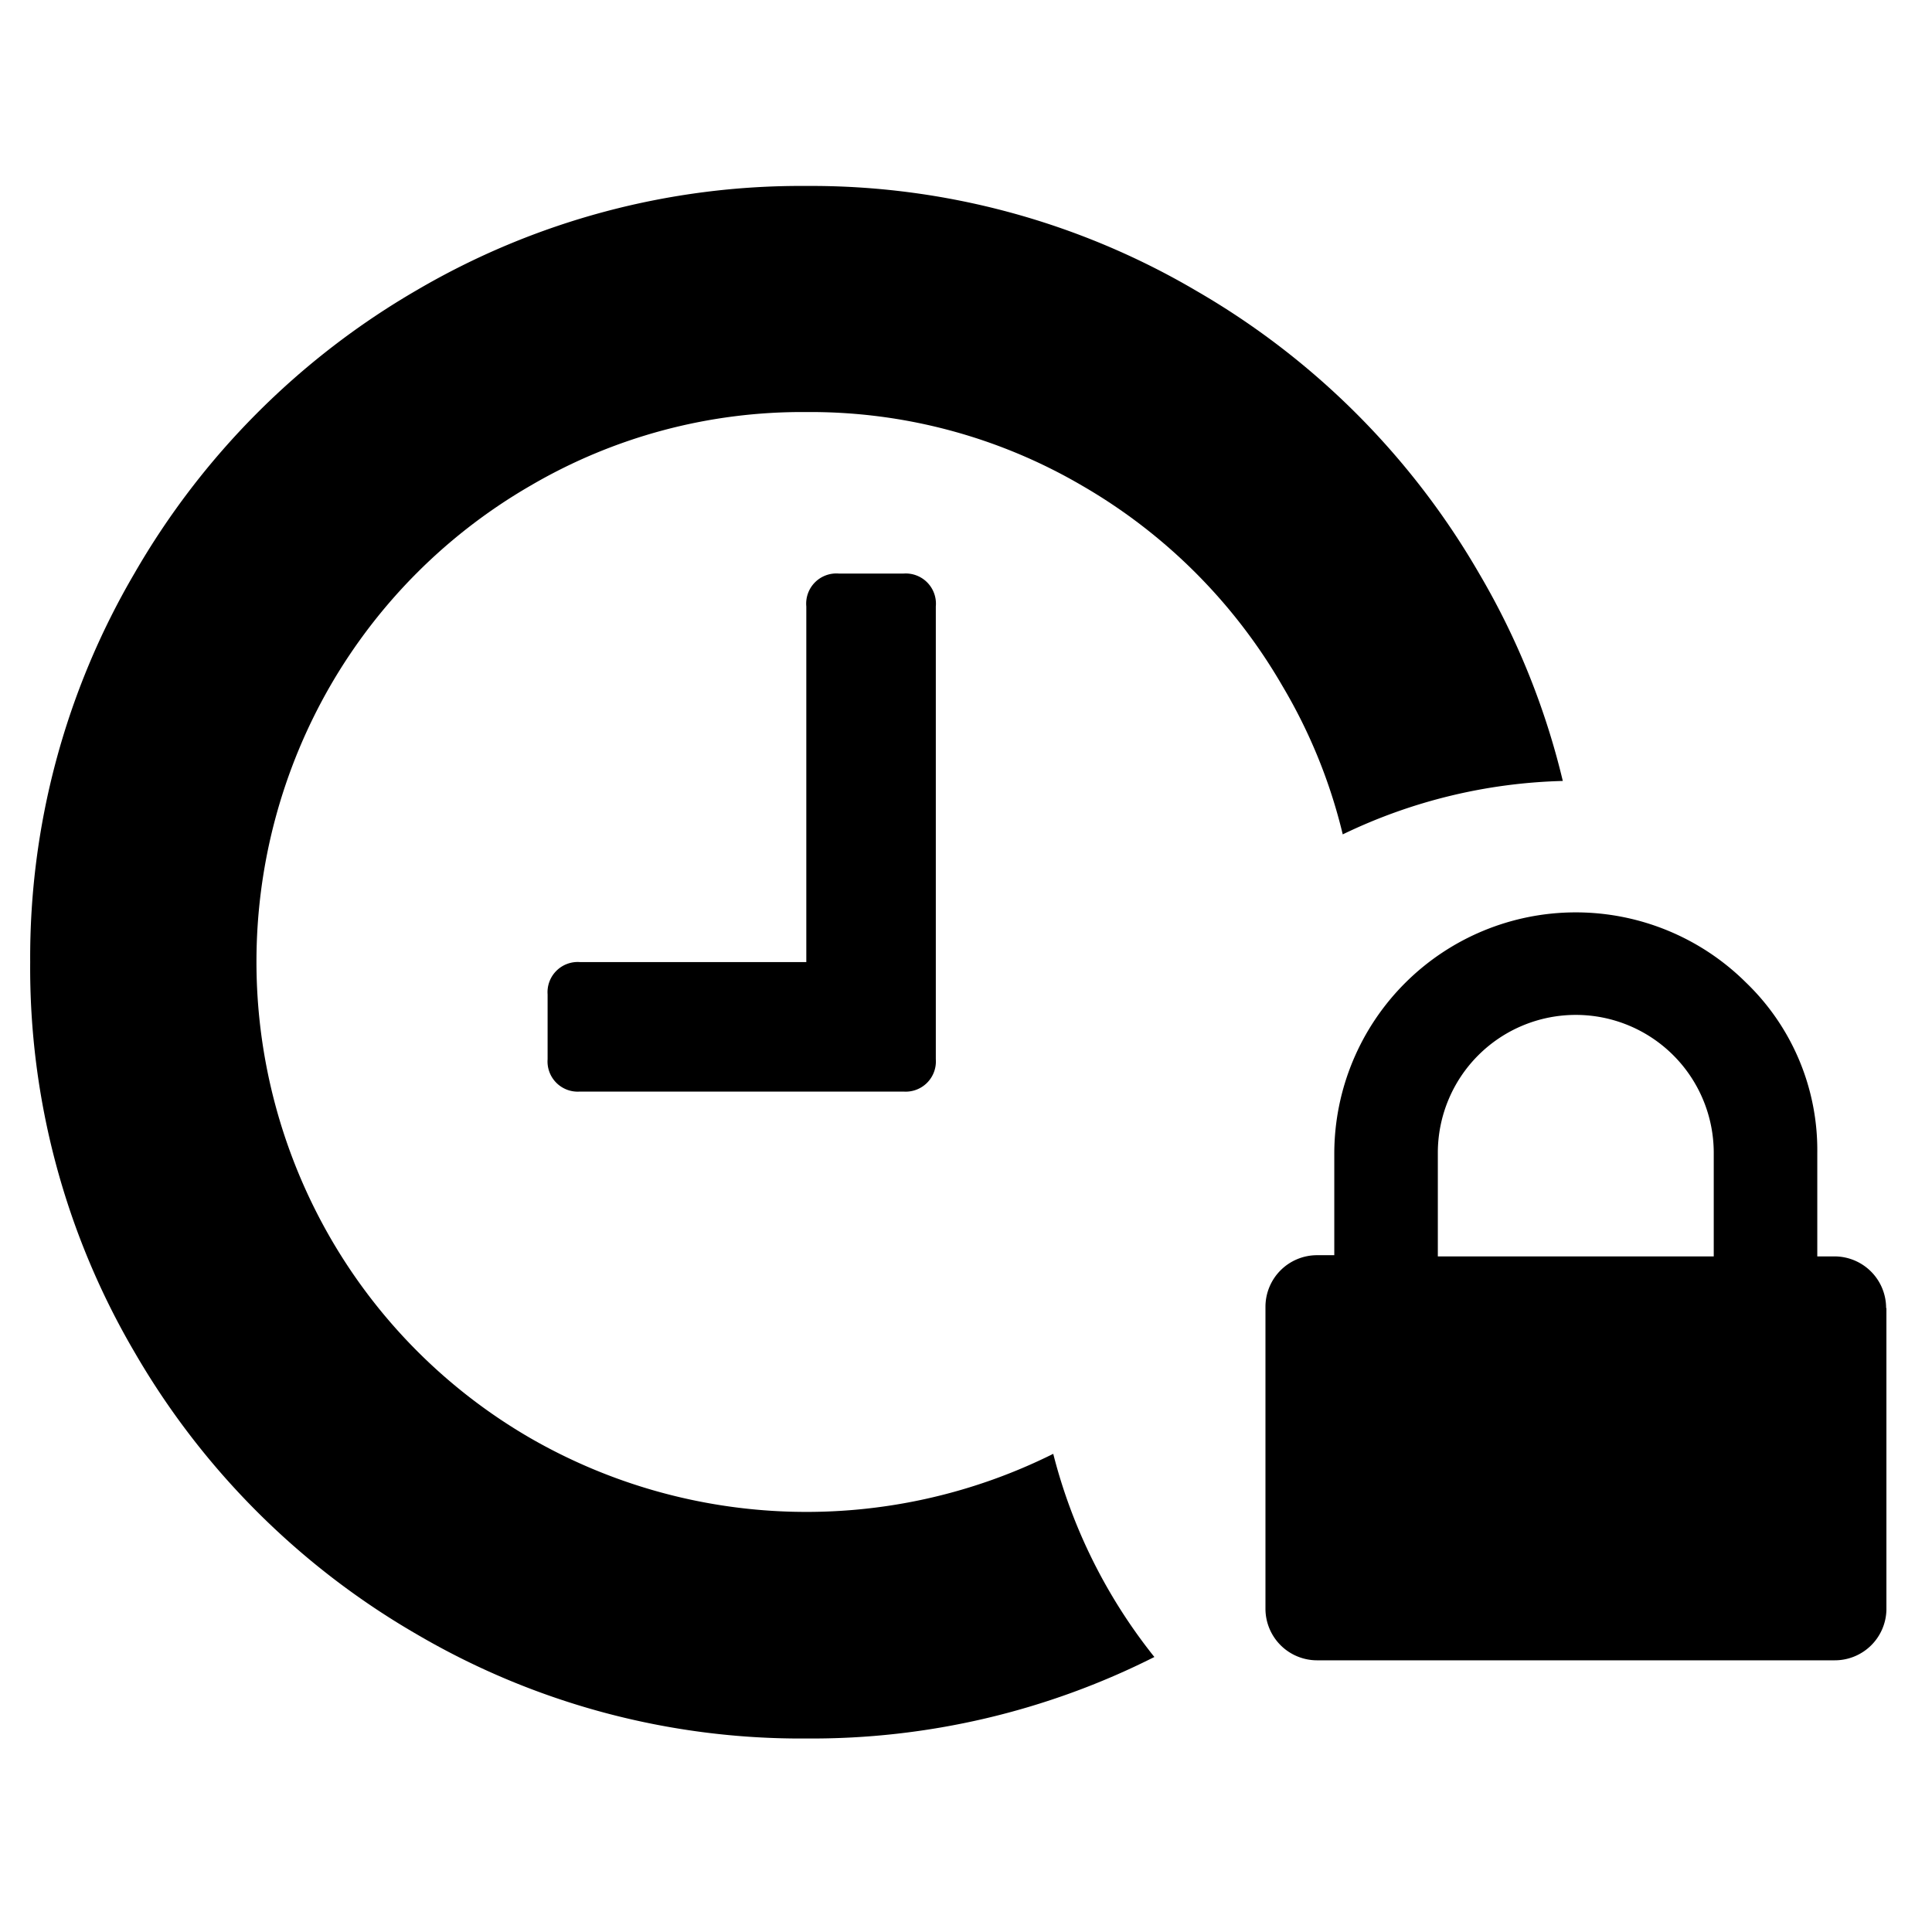
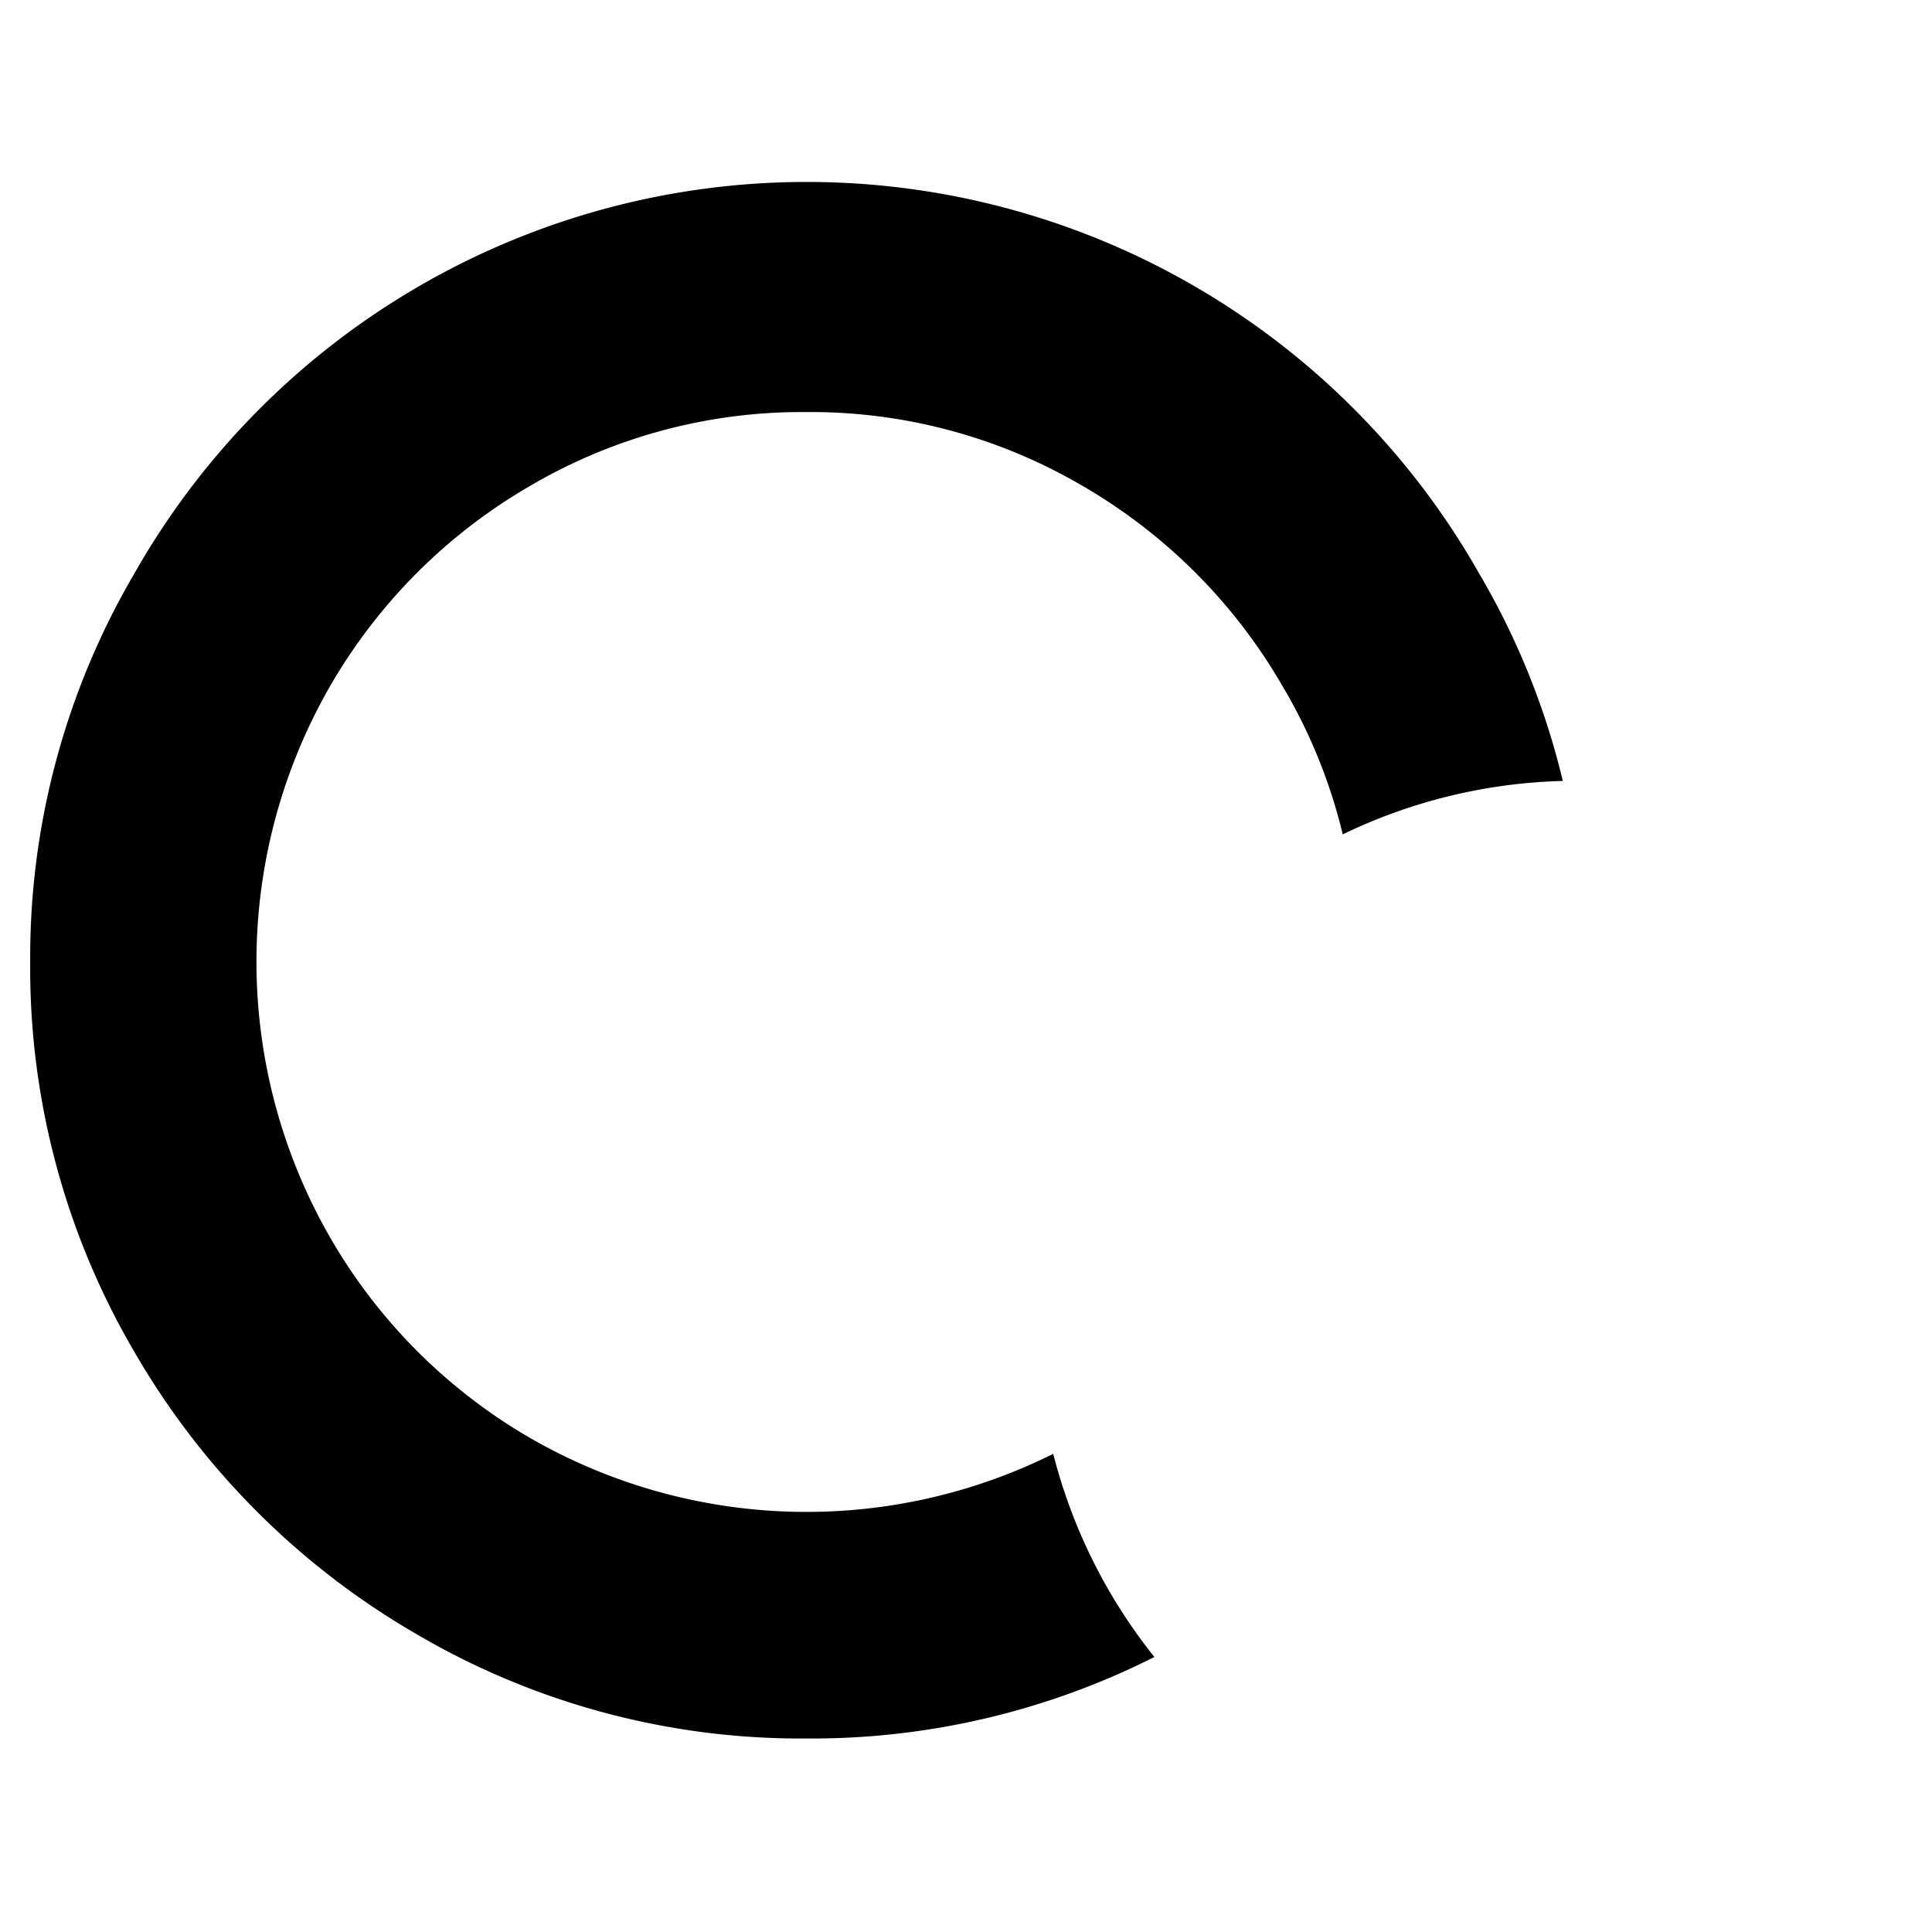
<svg xmlns="http://www.w3.org/2000/svg" data-name="Layer 1" viewBox="0 0 64 64">
  <title>ic</title>
-   <path d="M34.89 48.16a18.33 18.33 0 0 1-17.32-.52A18.14 18.14 0 0 1 10.94 41a18.31 18.31 0 0 1 0-18.28 18.15 18.15 0 0 1 6.63-6.63 17.8 17.8 0 0 1 9.14-2.44 17.8 17.8 0 0 1 9.14 2.44 18.16 18.16 0 0 1 6.63 6.63 17.7 17.7 0 0 1 2 4.92 17.77 17.77 0 0 1 7.29-1.77A25 25 0 0 0 49 19a25.61 25.61 0 0 0-9.36-9.36 25.16 25.16 0 0 0-12.93-3.48 25.16 25.16 0 0 0-12.9 3.45A25.61 25.61 0 0 0 4.45 19 25.16 25.16 0 0 0 1 31.87a25.15 25.15 0 0 0 3.45 12.91 25.59 25.59 0 0 0 9.36 9.36 25.16 25.16 0 0 0 12.91 3.45 25.2 25.2 0 0 0 11.52-2.7 17.8 17.8 0 0 1-3.35-6.73z" />
-   <path d="M62.49 43.33v10A1.71 1.71 0 0 1 60.77 55H43.63a1.71 1.71 0 0 1-1.71-1.71v-10a1.71 1.71 0 0 1 1.71-1.71h.57v-3.39a8 8 0 0 1 13.64-5.64 7.7 7.7 0 0 1 2.36 5.64v3.43h.57a1.71 1.71 0 0 1 1.71 1.71zm-14.86-1.71h9.14v-3.43a4.57 4.57 0 0 0-9.14 0zM31 20.09v15a1 1 0 0 1-1.07 1.07H19.21a1 1 0 0 1-1.07-1.07v-2.15a1 1 0 0 1 1.07-1.07h7.5V20.09A1 1 0 0 1 27.79 19h2.14A1 1 0 0 1 31 20.09z" />
+   <path d="M34.89 48.16a18.33 18.33 0 0 1-17.32-.52A18.14 18.14 0 0 1 10.94 41a18.31 18.31 0 0 1 0-18.28 18.15 18.15 0 0 1 6.63-6.63 17.8 17.8 0 0 1 9.14-2.44 17.8 17.8 0 0 1 9.14 2.44 18.16 18.16 0 0 1 6.63 6.63 17.7 17.7 0 0 1 2 4.92 17.77 17.77 0 0 1 7.29-1.77A25 25 0 0 0 49 19A25.61 25.61 0 0 0 4.45 19 25.16 25.16 0 0 0 1 31.87a25.15 25.15 0 0 0 3.45 12.91 25.59 25.59 0 0 0 9.36 9.36 25.16 25.16 0 0 0 12.91 3.45 25.2 25.2 0 0 0 11.52-2.7 17.8 17.8 0 0 1-3.35-6.73z" />
</svg>